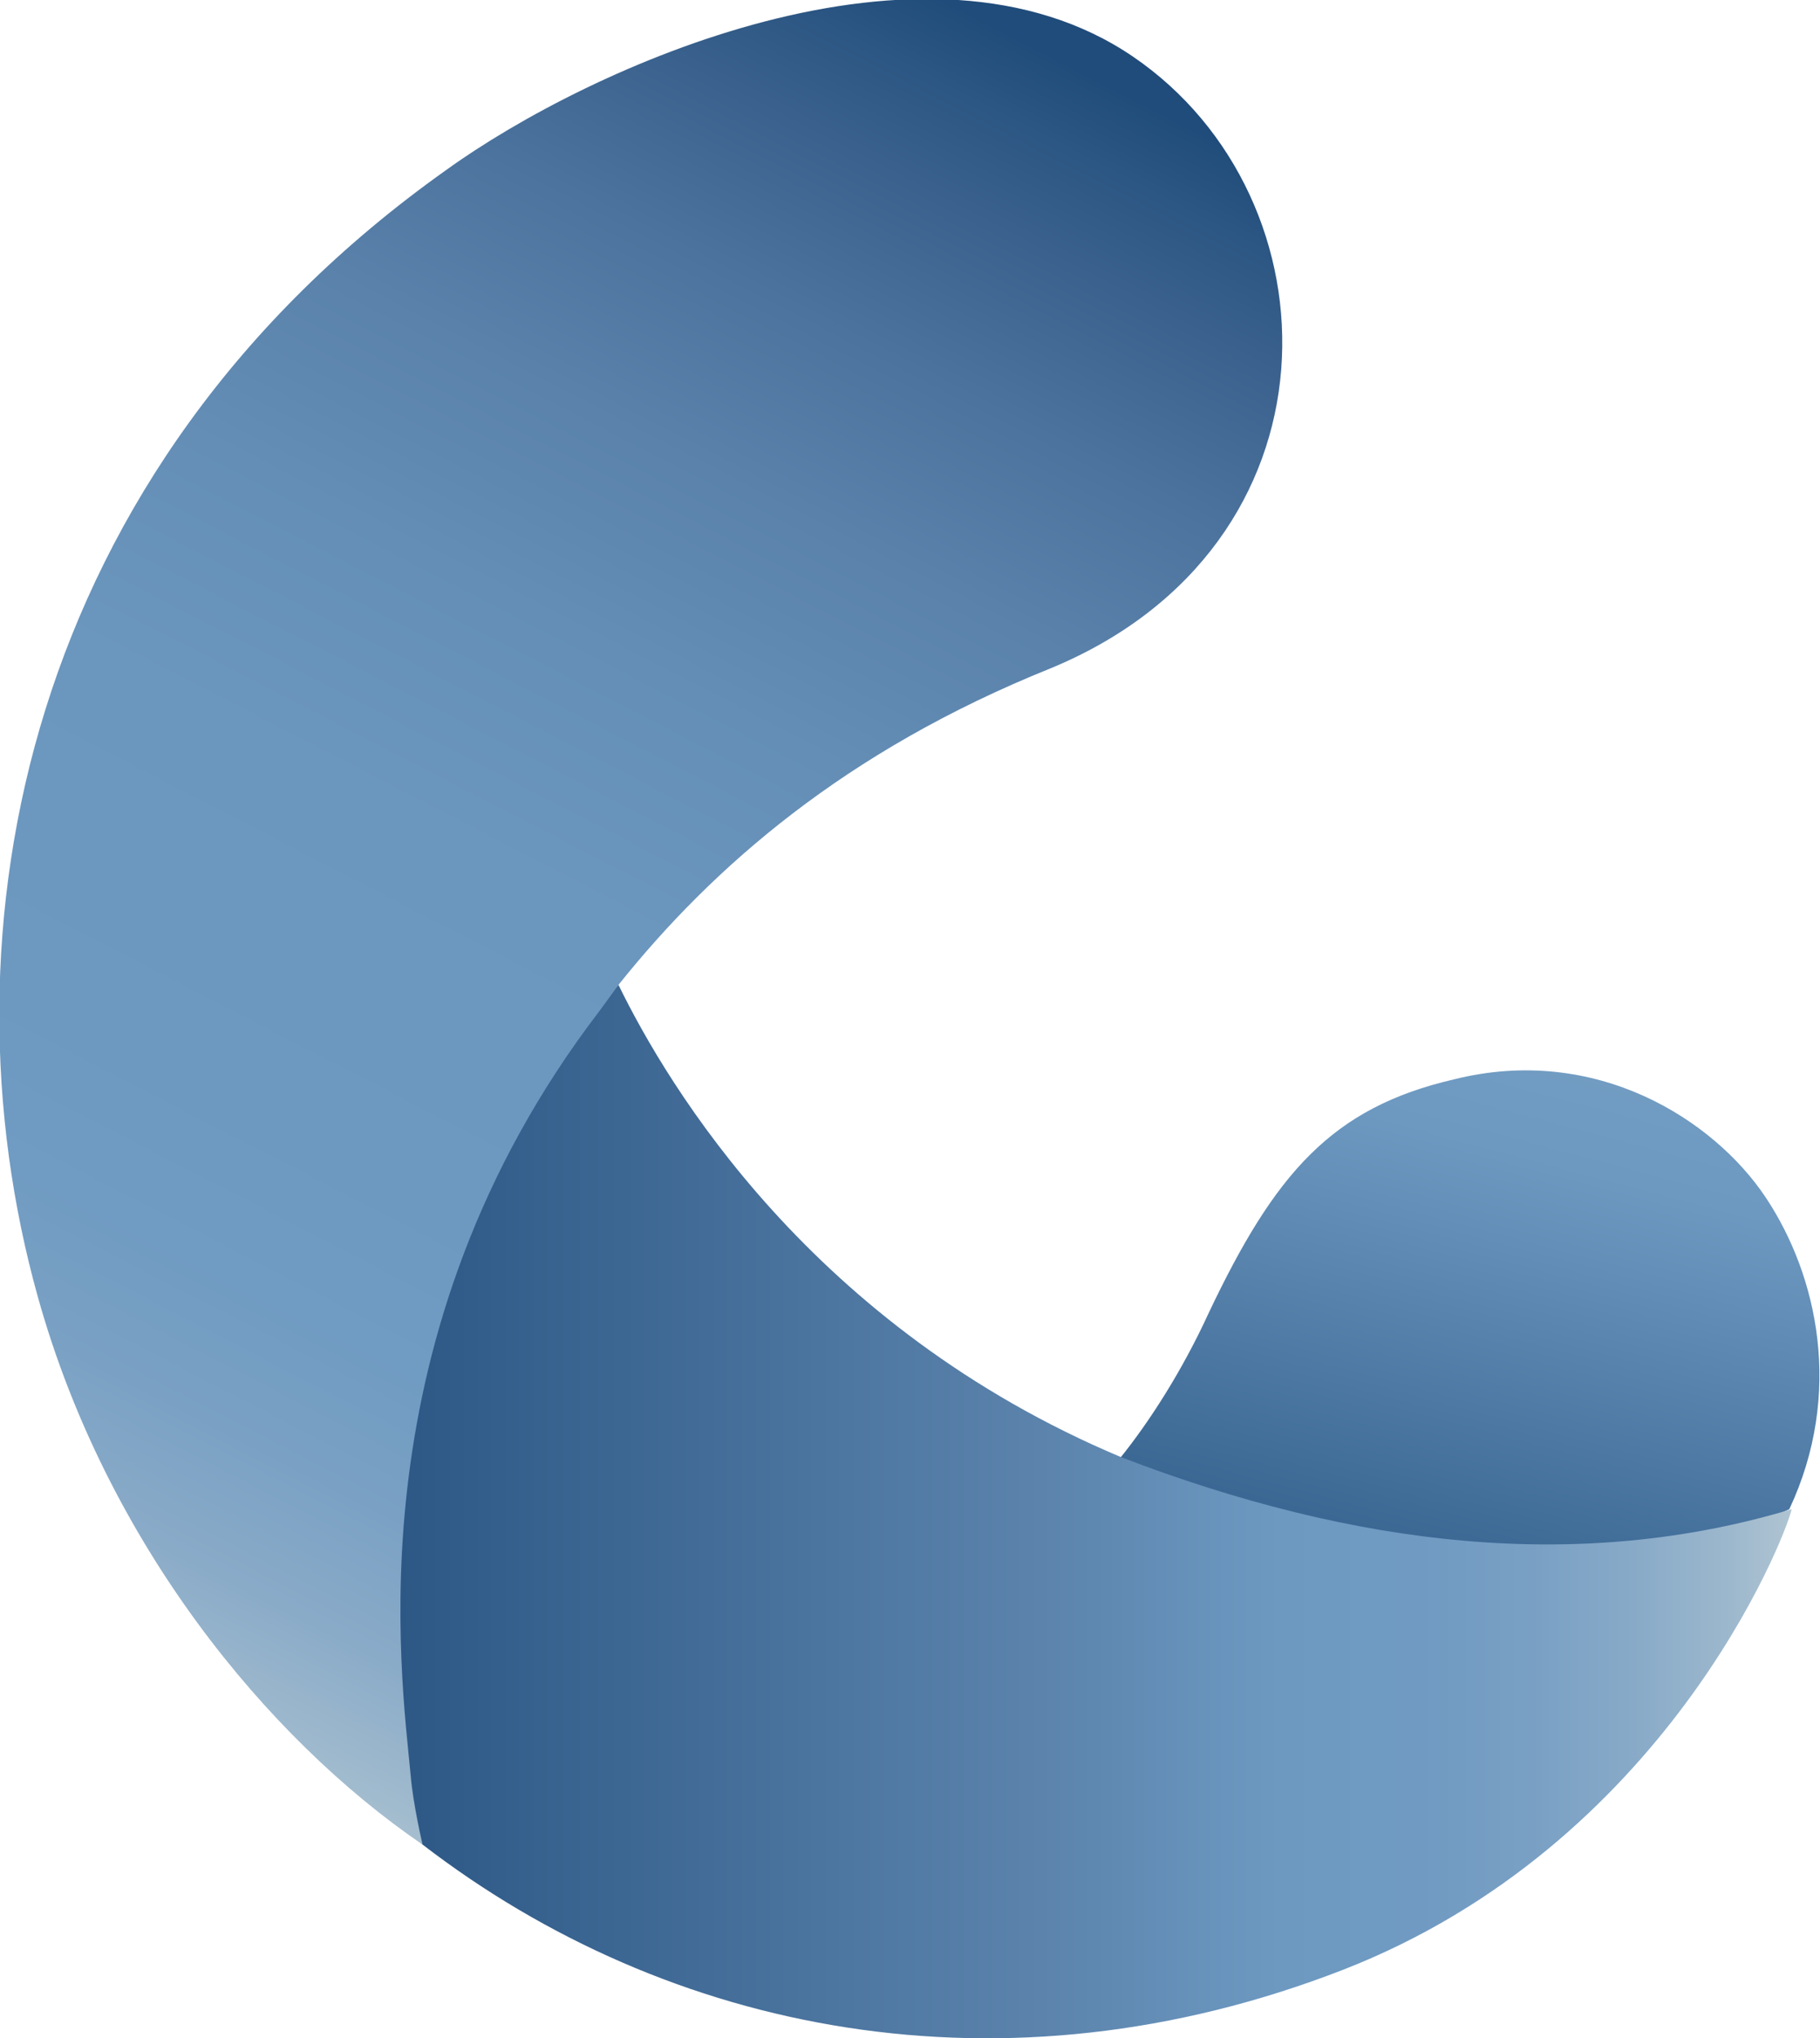
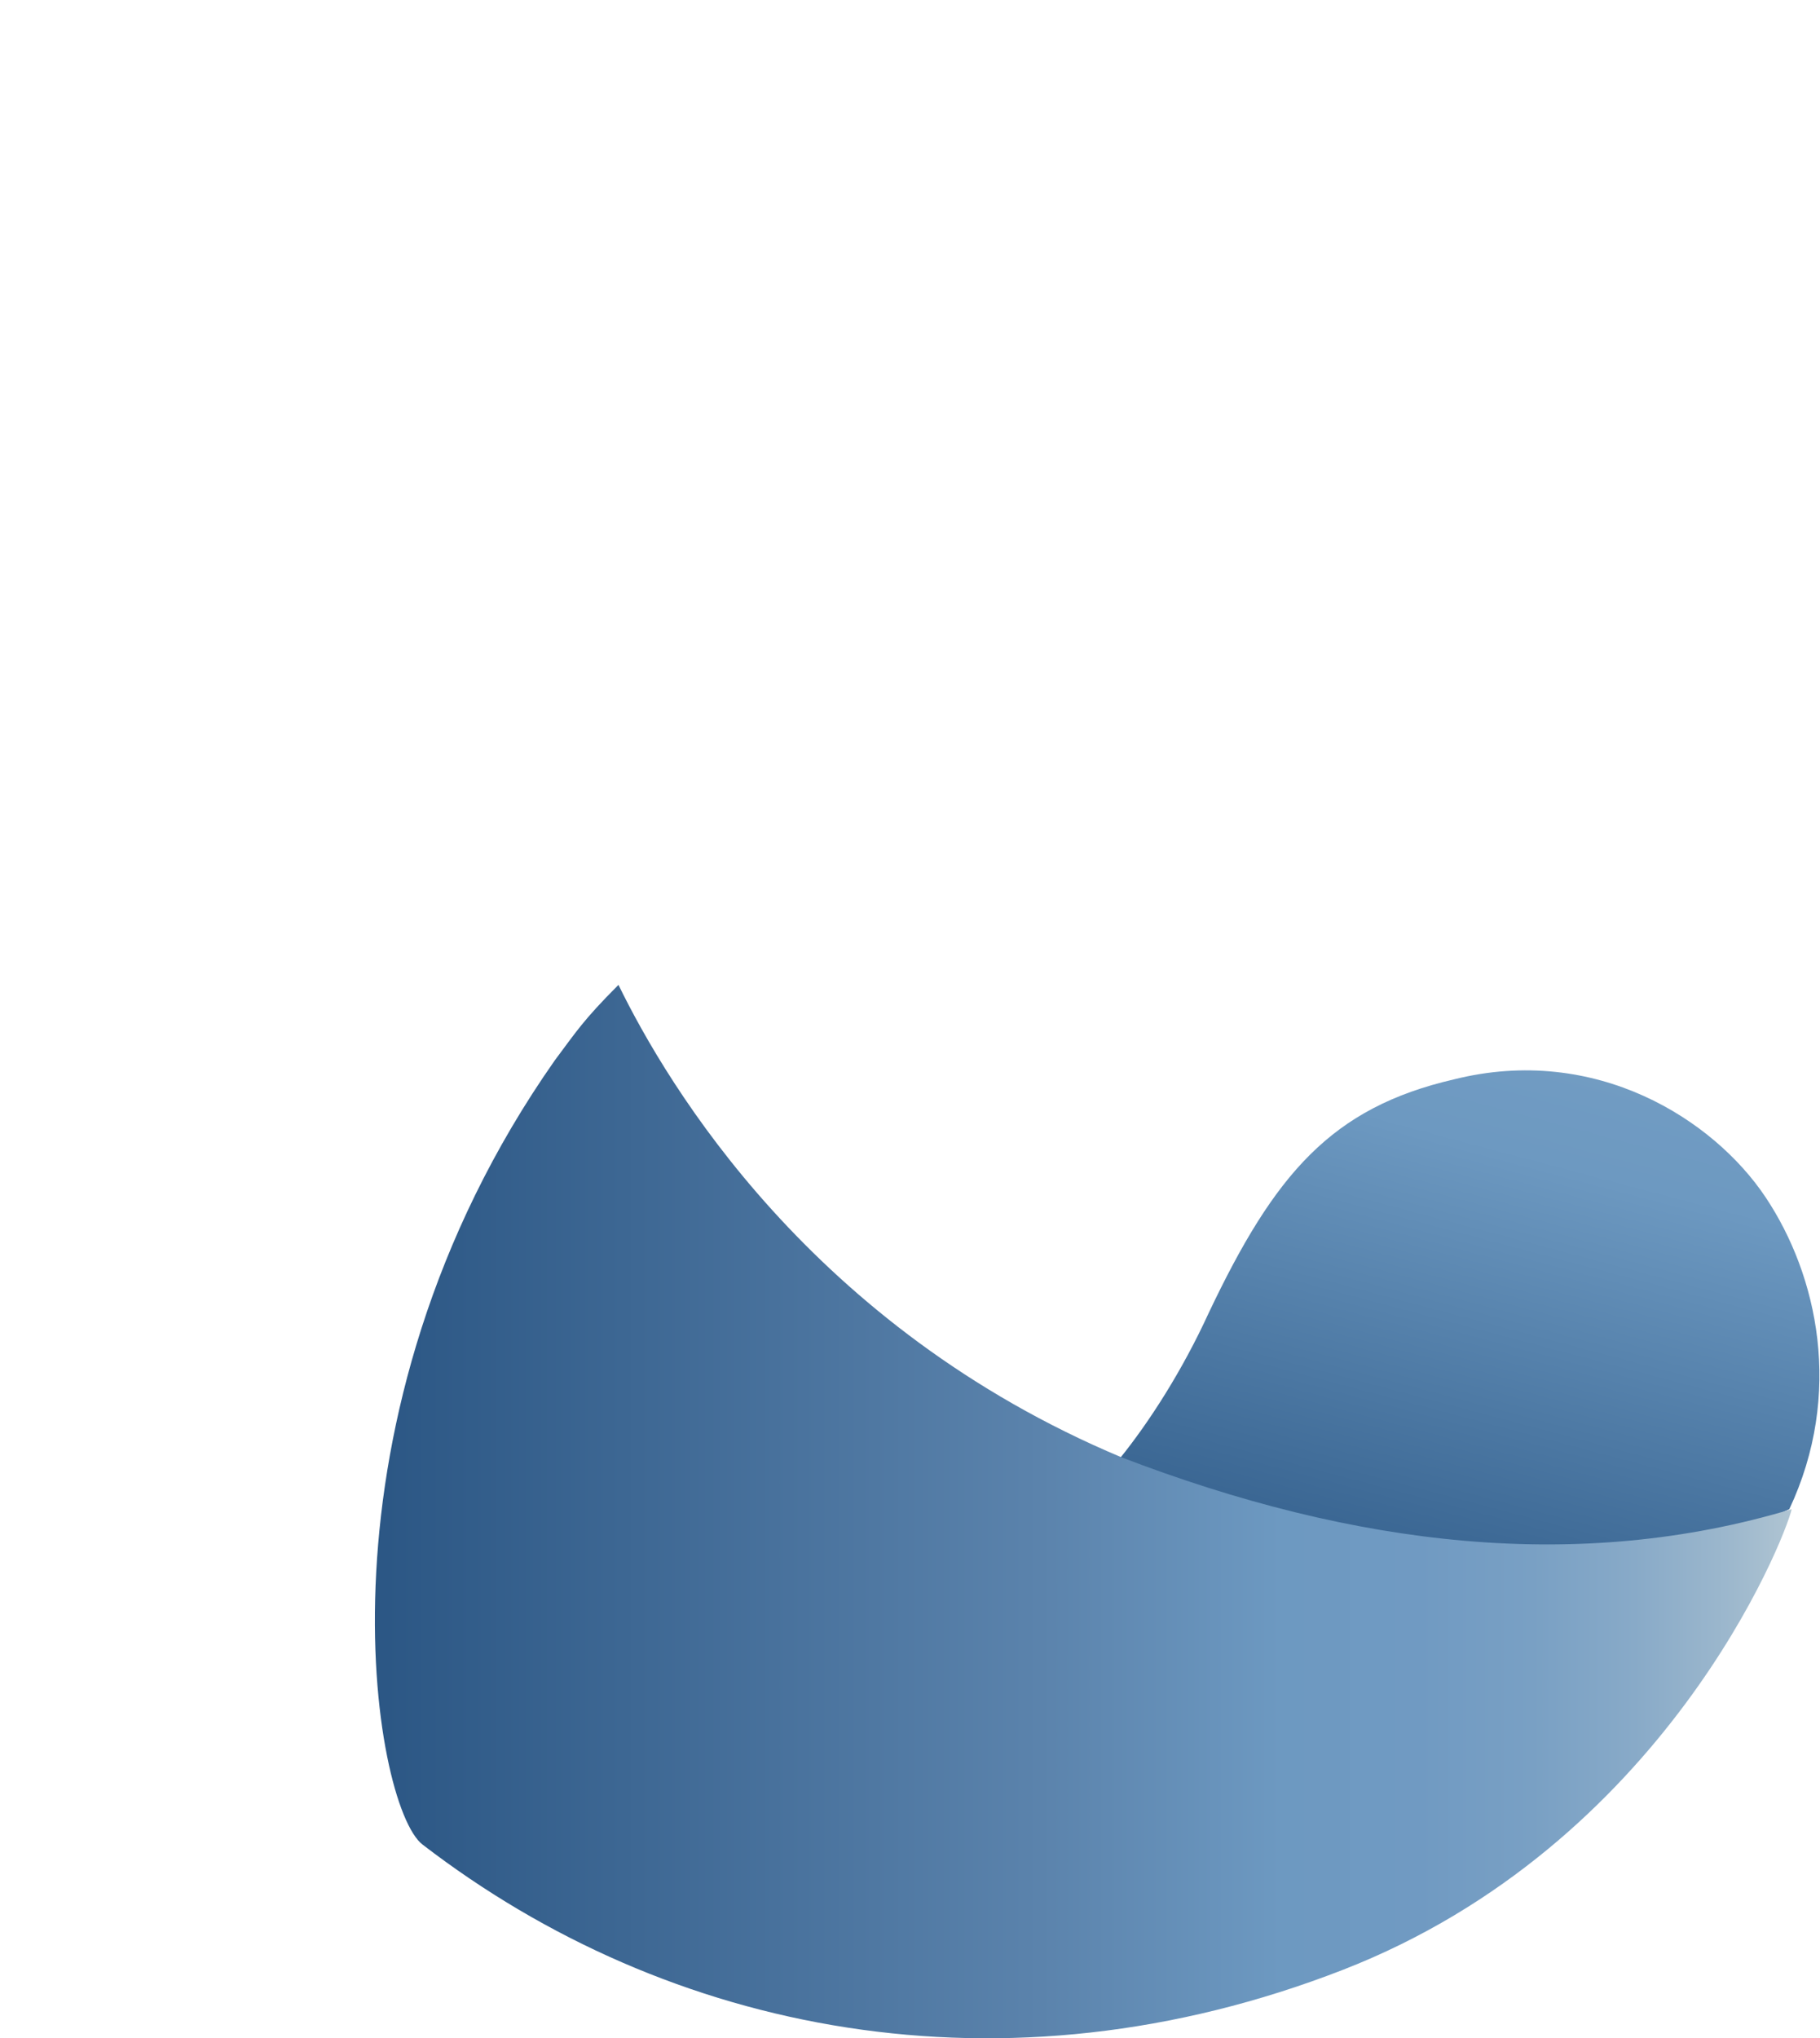
<svg xmlns="http://www.w3.org/2000/svg" id="Слой_1" viewBox="0 0 77.1 86.3">
  <style>.st0{fill:url(#SVGID_1_);} .st1{fill:url(#SVGID_2_);} .st2{fill:url(#SVGID_3_);}</style>
  <linearGradient id="SVGID_1_" gradientUnits="userSpaceOnUse" x1="68.593" y1="37.087" x2="58.678" y2="74.458">
    <stop offset="0" stop-color="#AFC4D2" />
    <stop offset=".032" stop-color="#A0BACE" />
    <stop offset=".098" stop-color="#89ABC8" />
    <stop offset=".167" stop-color="#79A0C4" />
    <stop offset=".239" stop-color="#709BC2" />
    <stop offset=".321" stop-color="#6D99C1" />
    <stop offset="1" stop-color="#204C7B" />
  </linearGradient>
  <path class="st0" d="M74.8 50.7c-2.2-3.3-7.2-6.5-13.2-5-5.2 1.2-7.6 4-10.4 9.9-1.1 2.4-2.5 4.6-3.8 6.2 3.9 1.6 8.3 3 13.5 3.6 4.8.5 8.5.1 11.2-.4 2.3-.4 3.7-1.1 3.7-1.1 2.3-4.9 1.2-9.9-1-13.2z" />
  <linearGradient id="SVGID_2_" gradientUnits="userSpaceOnUse" x1="9.328" y1="63.948" x2="75.881" y2="63.948">
    <stop offset="0" stop-color="#204C7B" />
    <stop offset=".522" stop-color="#5B83AC" />
    <stop offset=".675" stop-color="#6D99C1" />
    <stop offset=".763" stop-color="#709AC2" />
    <stop offset=".835" stop-color="#79A0C4" />
    <stop offset=".9" stop-color="#88AAC8" />
    <stop offset=".962" stop-color="#9DB8CD" />
    <stop offset="1" stop-color="#AFC4D2" />
  </linearGradient>
  <path class="st1" d="M47.5 61.7c-13.1-5.5-19.2-15.7-21.3-20-1.5 1.5-1.8 2-2.7 3.2-10.6 15.1-7.7 31.6-5.6 33.2 10.4 8 24.6 10.9 39 5.3 13.6-5.3 18.7-18.2 19-19.5-9 2.7-18.5 1.6-28.4-2.2z" />
  <linearGradient id="SVGID_3_" gradientUnits="userSpaceOnUse" x1="40.13" y1=".088" x2="2.884" y2="72.151">
    <stop offset="0" stop-color="#204C7B" />
    <stop offset=".005" stop-color="#224E7C" />
    <stop offset=".089" stop-color="#3A618D" />
    <stop offset=".178" stop-color="#4C739D" />
    <stop offset=".275" stop-color="#5A82AB" />
    <stop offset=".381" stop-color="#648EB6" />
    <stop offset=".504" stop-color="#6B96BE" />
    <stop offset=".684" stop-color="#6D99C1" />
    <stop offset=".763" stop-color="#709BC2" />
    <stop offset=".835" stop-color="#7AA1C4" />
    <stop offset=".904" stop-color="#8AABC8" />
    <stop offset=".97" stop-color="#A1BBCE" />
    <stop offset="1" stop-color="#AFC4D2" />
  </linearGradient>
-   <path class="st2" d="M25.4 42.8l.8-1.1c4-5 9.6-9.9 18.3-13.4C57.1 23.1 56.8 8.4 48 2.4s-23 .4-29.1 4.8C1 19.9-2.7 39.5 1.6 54.9c2.9 10.4 9.7 18.7 16.3 23.2 0 0-.4-1.7-.5-2.9-.4-4.3-2.5-18.7 8-32.4z" />
</svg>